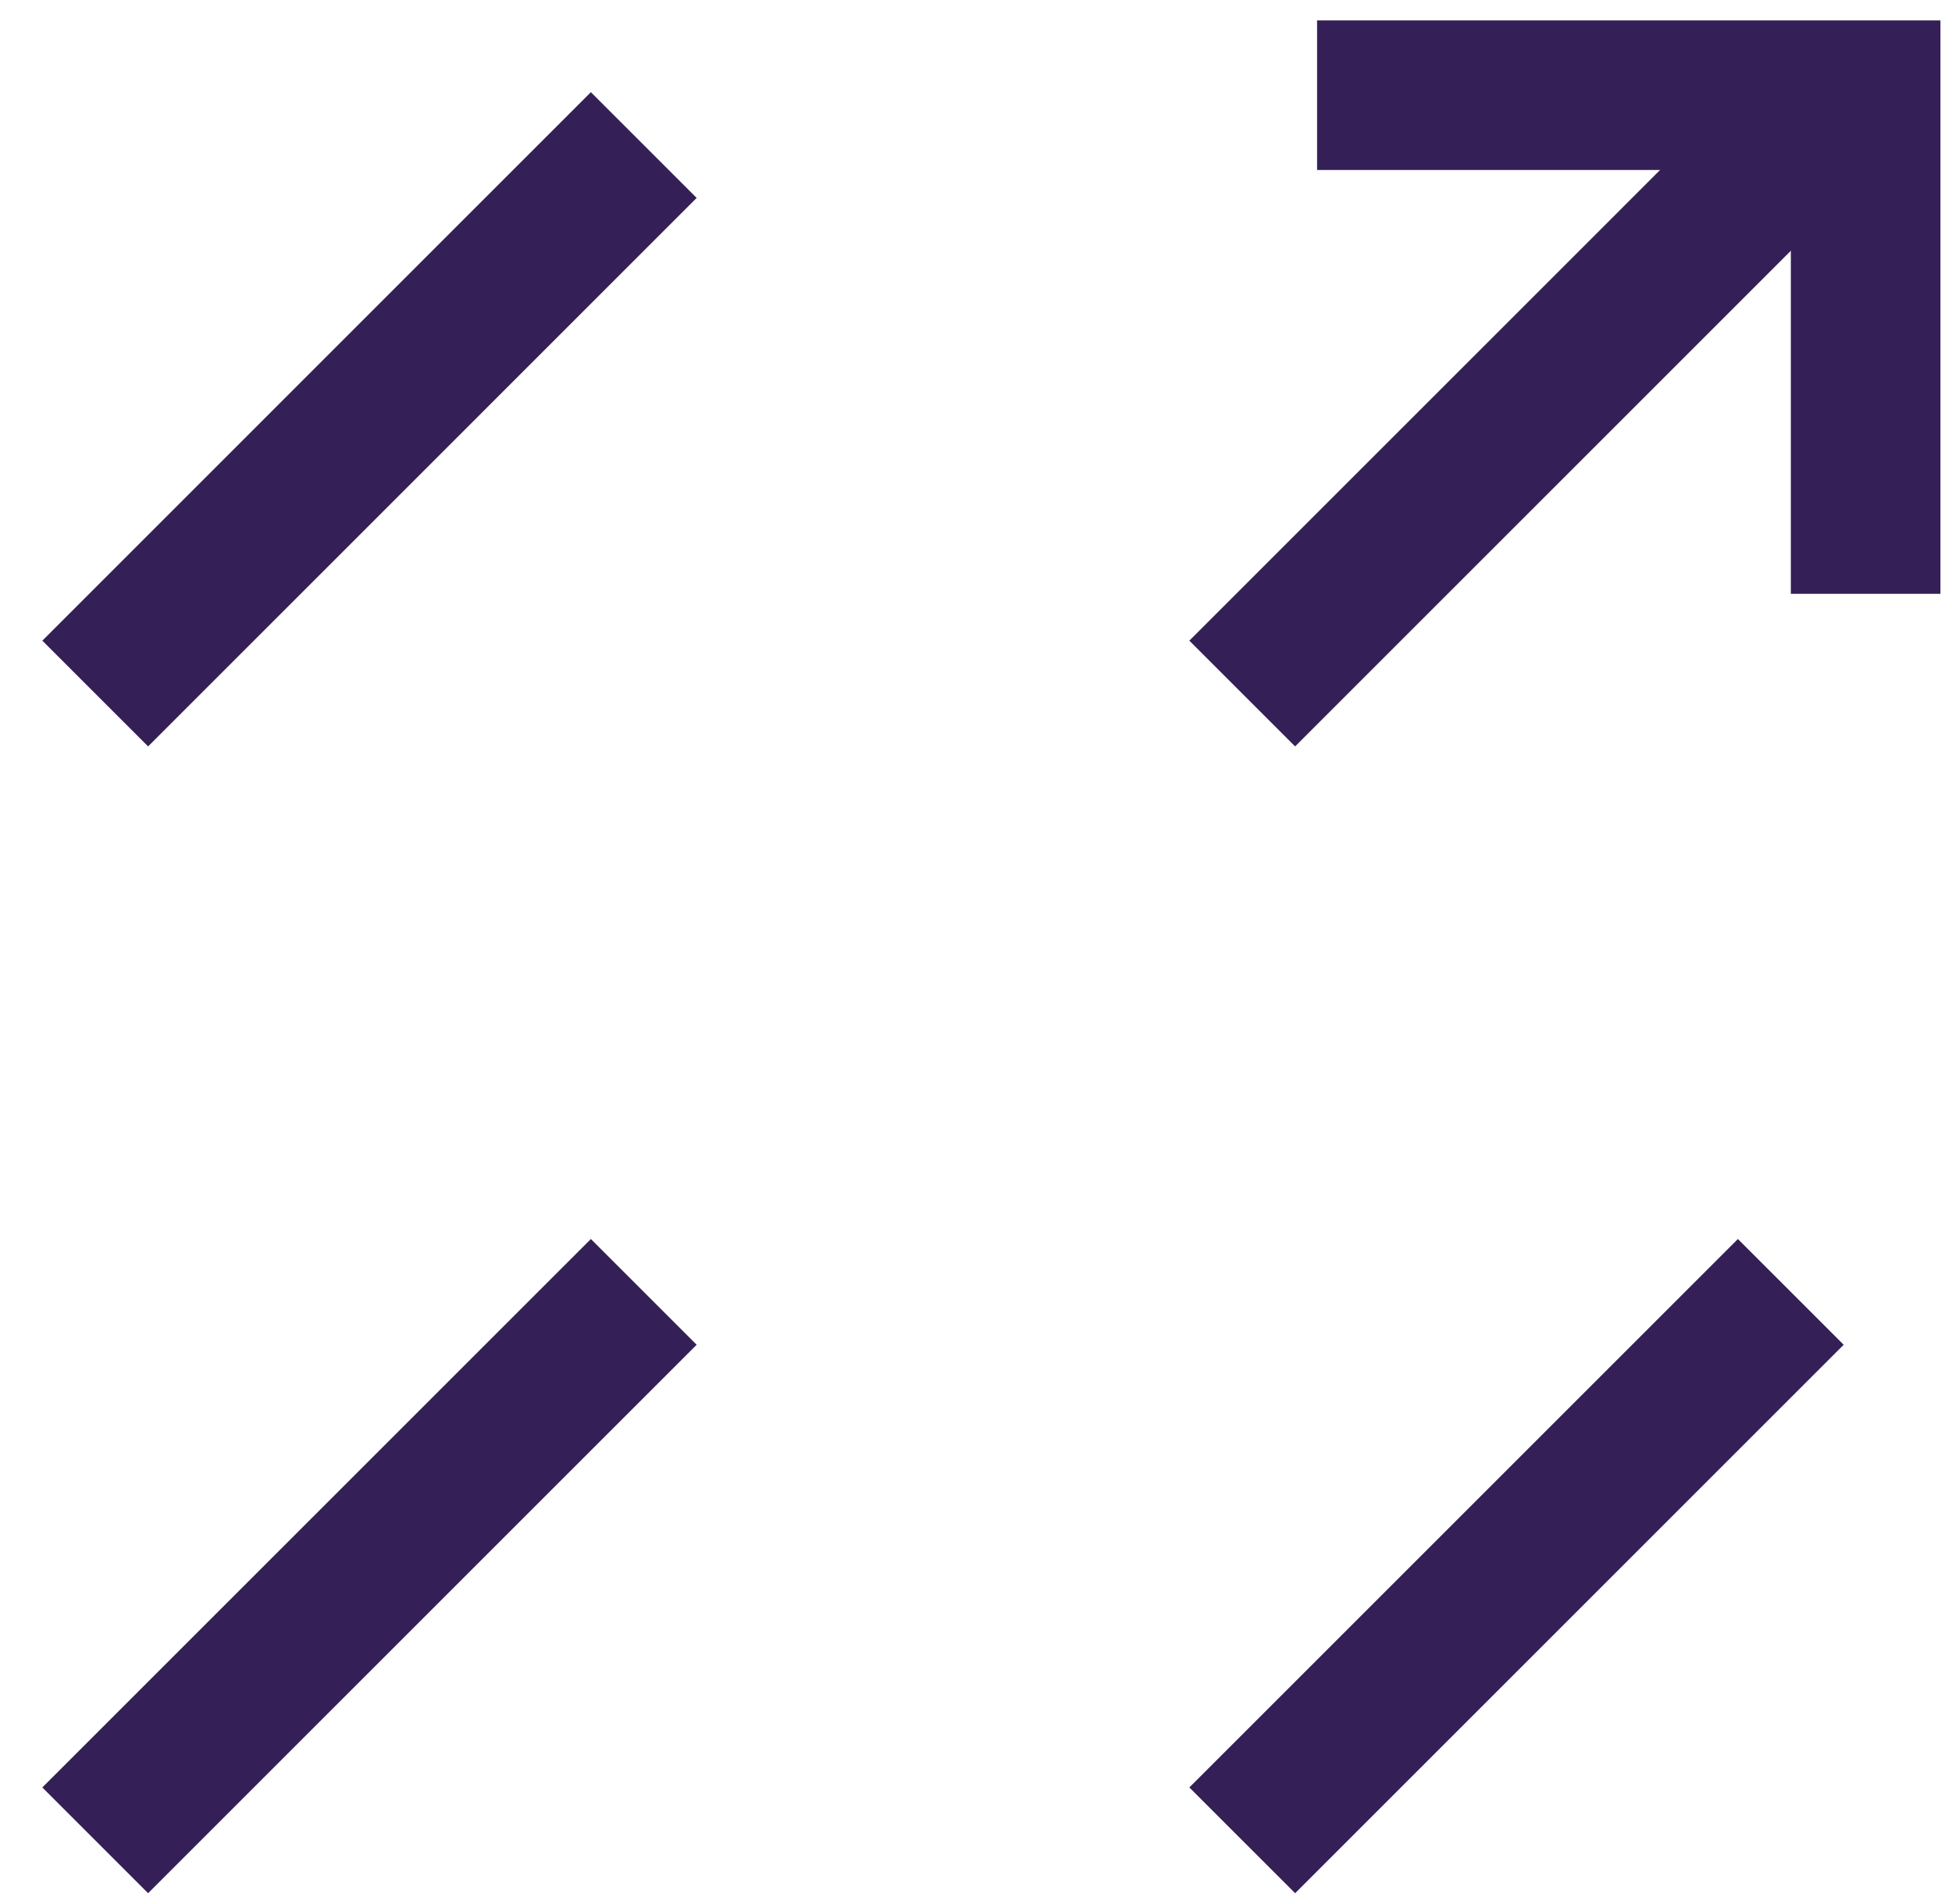
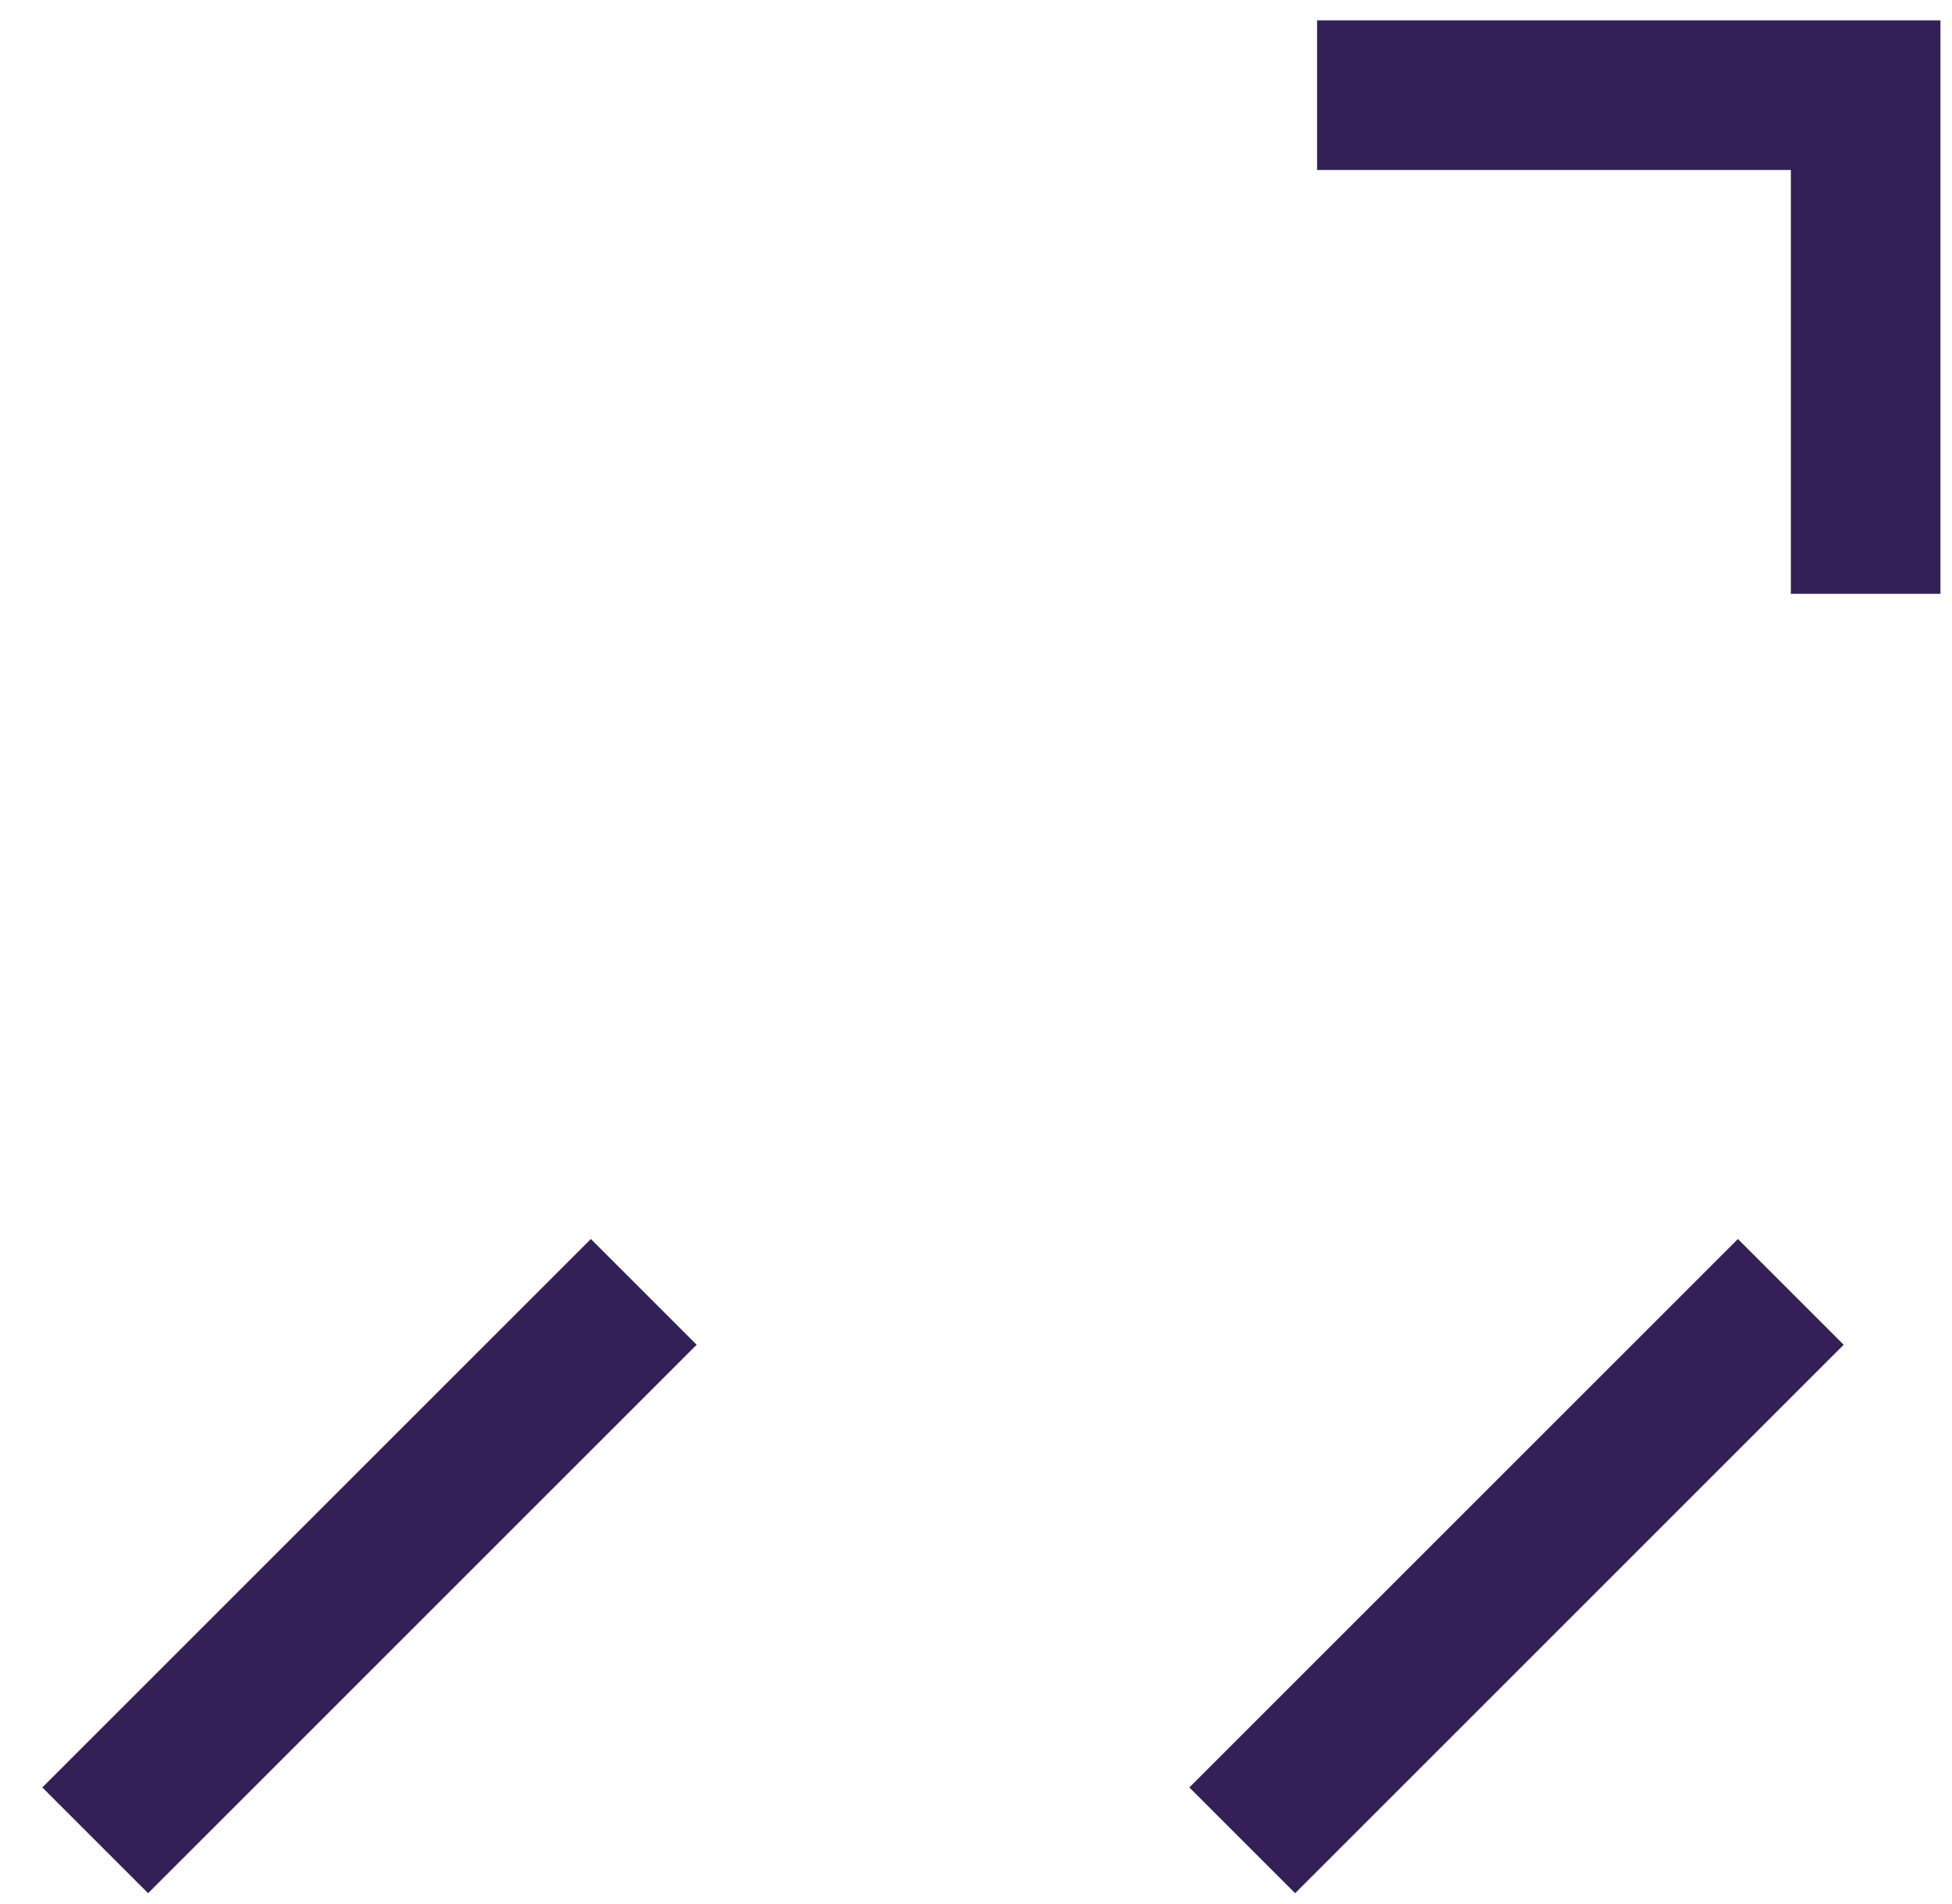
<svg xmlns="http://www.w3.org/2000/svg" width="41" height="40" viewBox="0 0 41 40" fill="none">
-   <path d="M13.522 3.047L2 14.57M37.614 3.047L26.092 14.57" stroke="#342057" stroke-width="3.142" />
  <path d="M13.522 27.14L2 38.662M37.614 27.14L26.092 38.662" stroke="#342057" stroke-width="3.142" />
  <path d="M27.664 2H39.186V12.475" stroke="#342057" stroke-width="3.142" />
</svg>